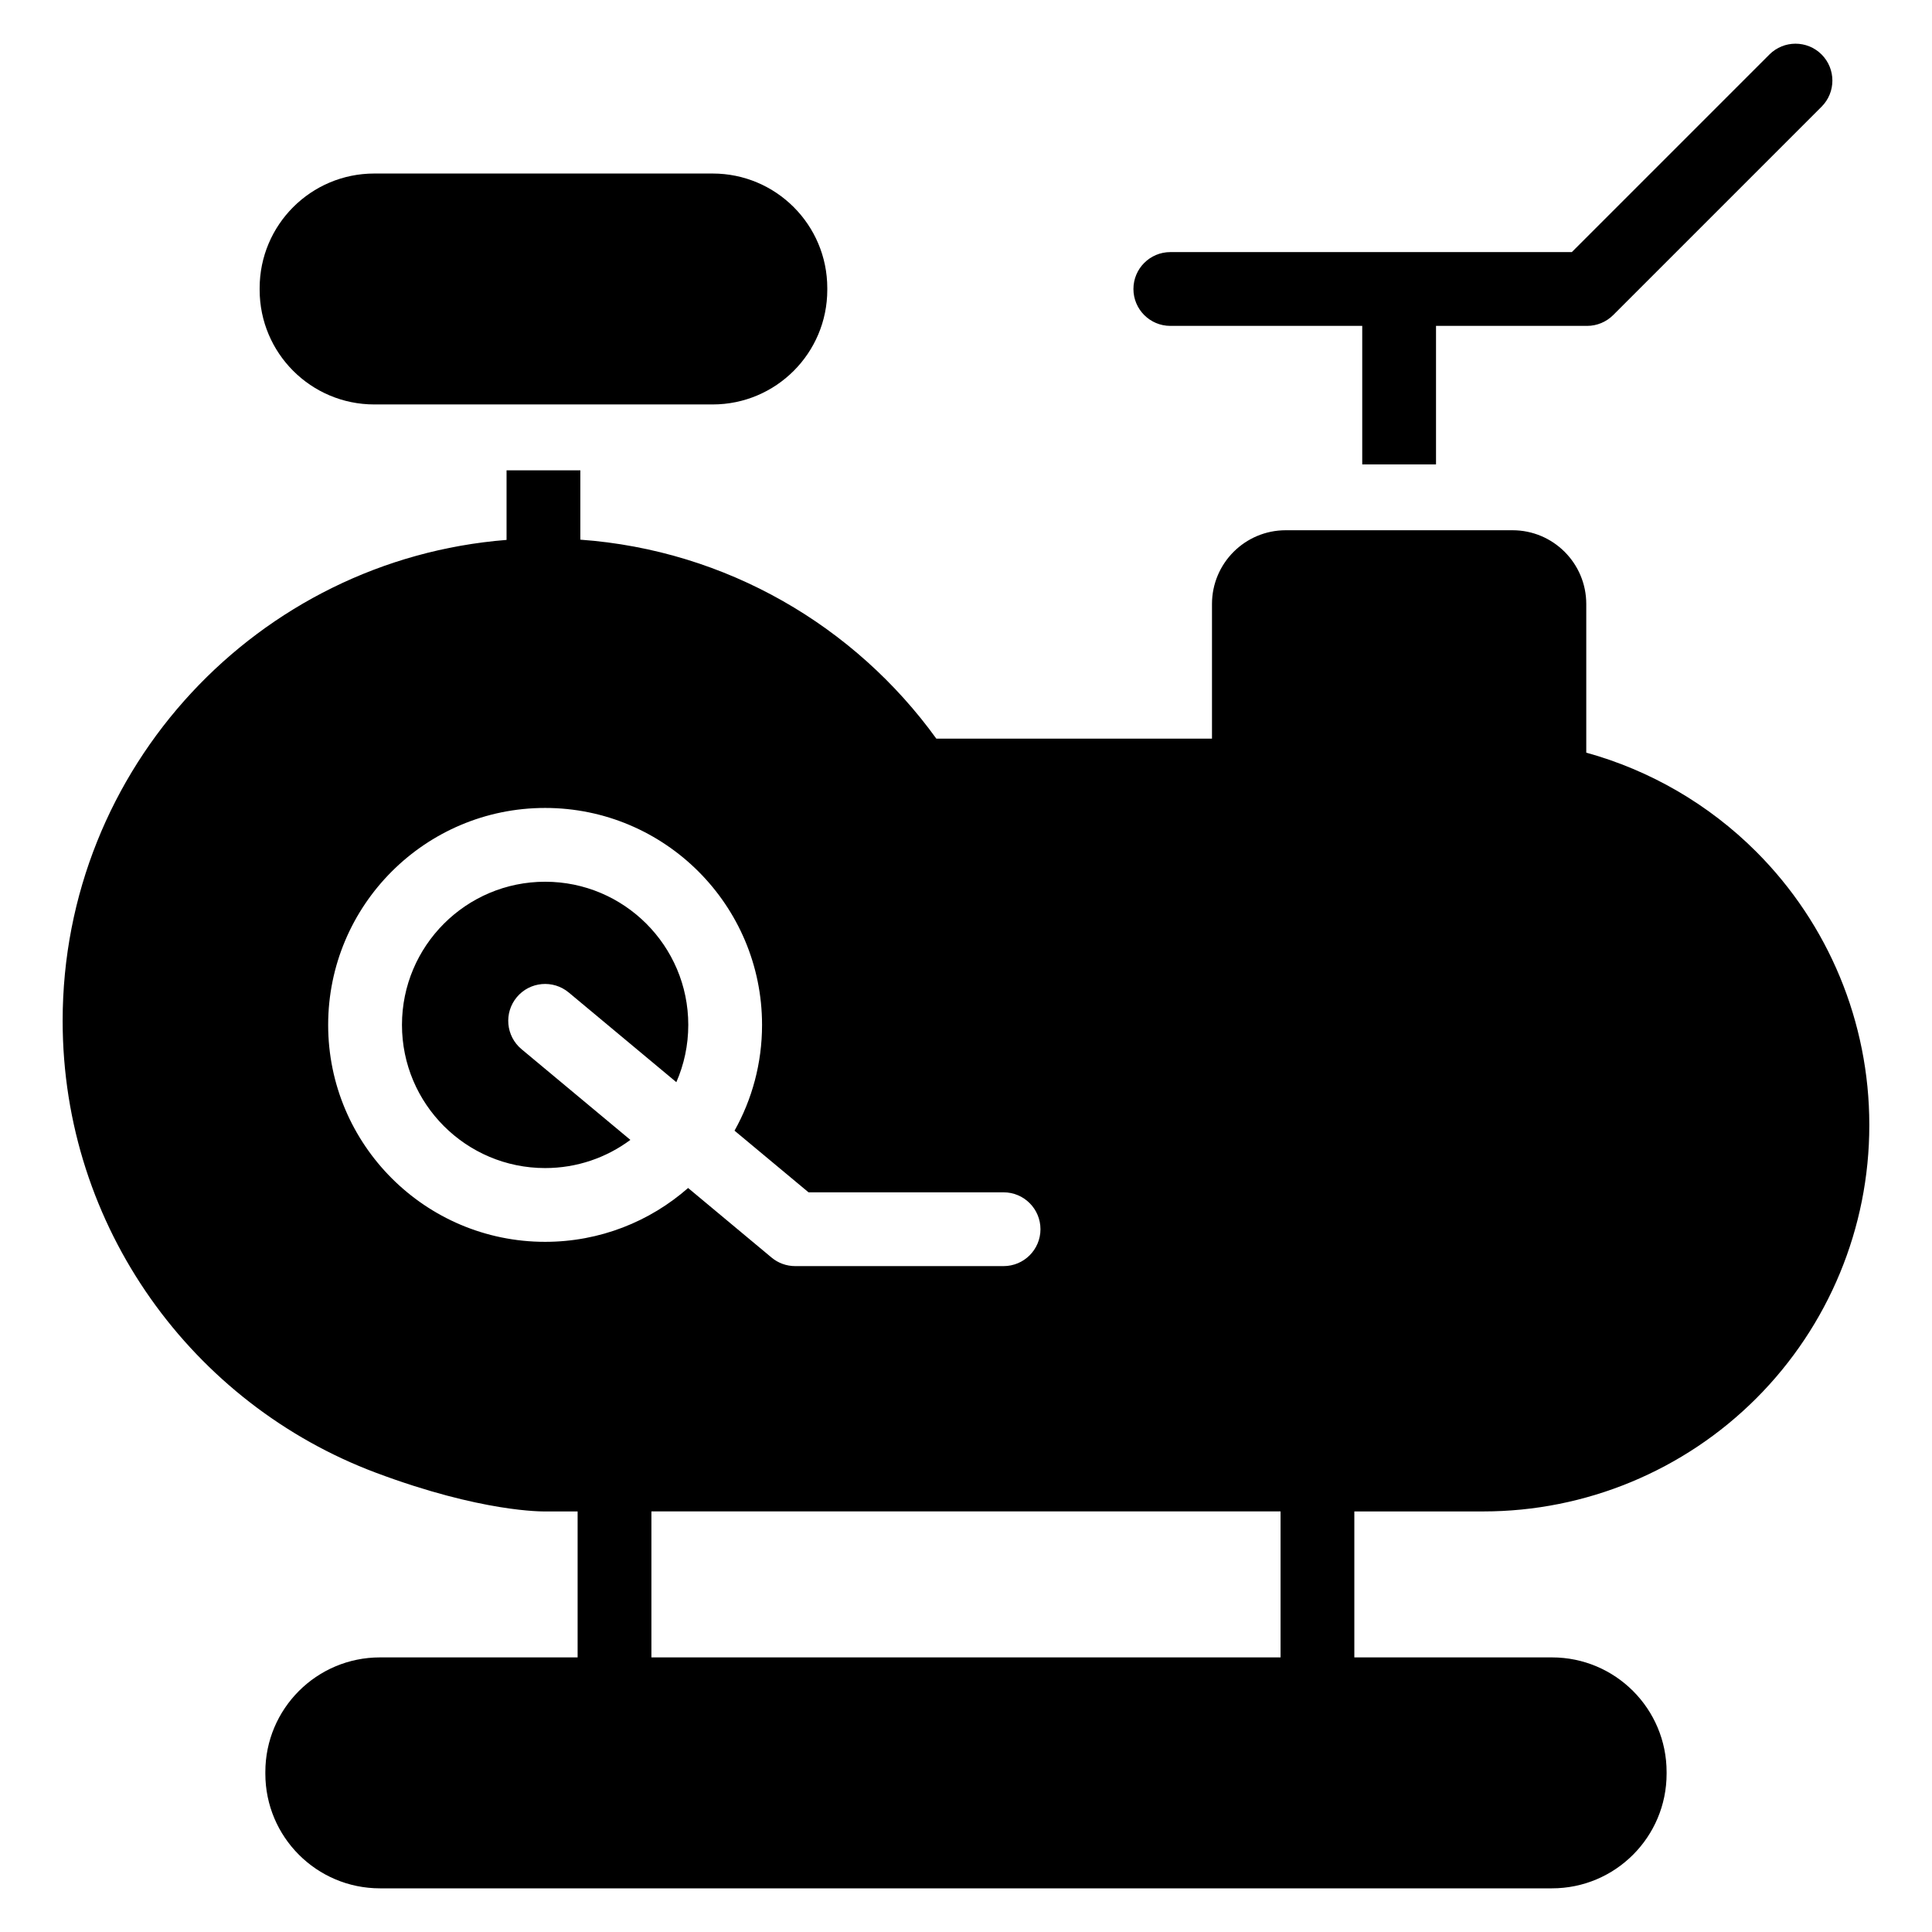
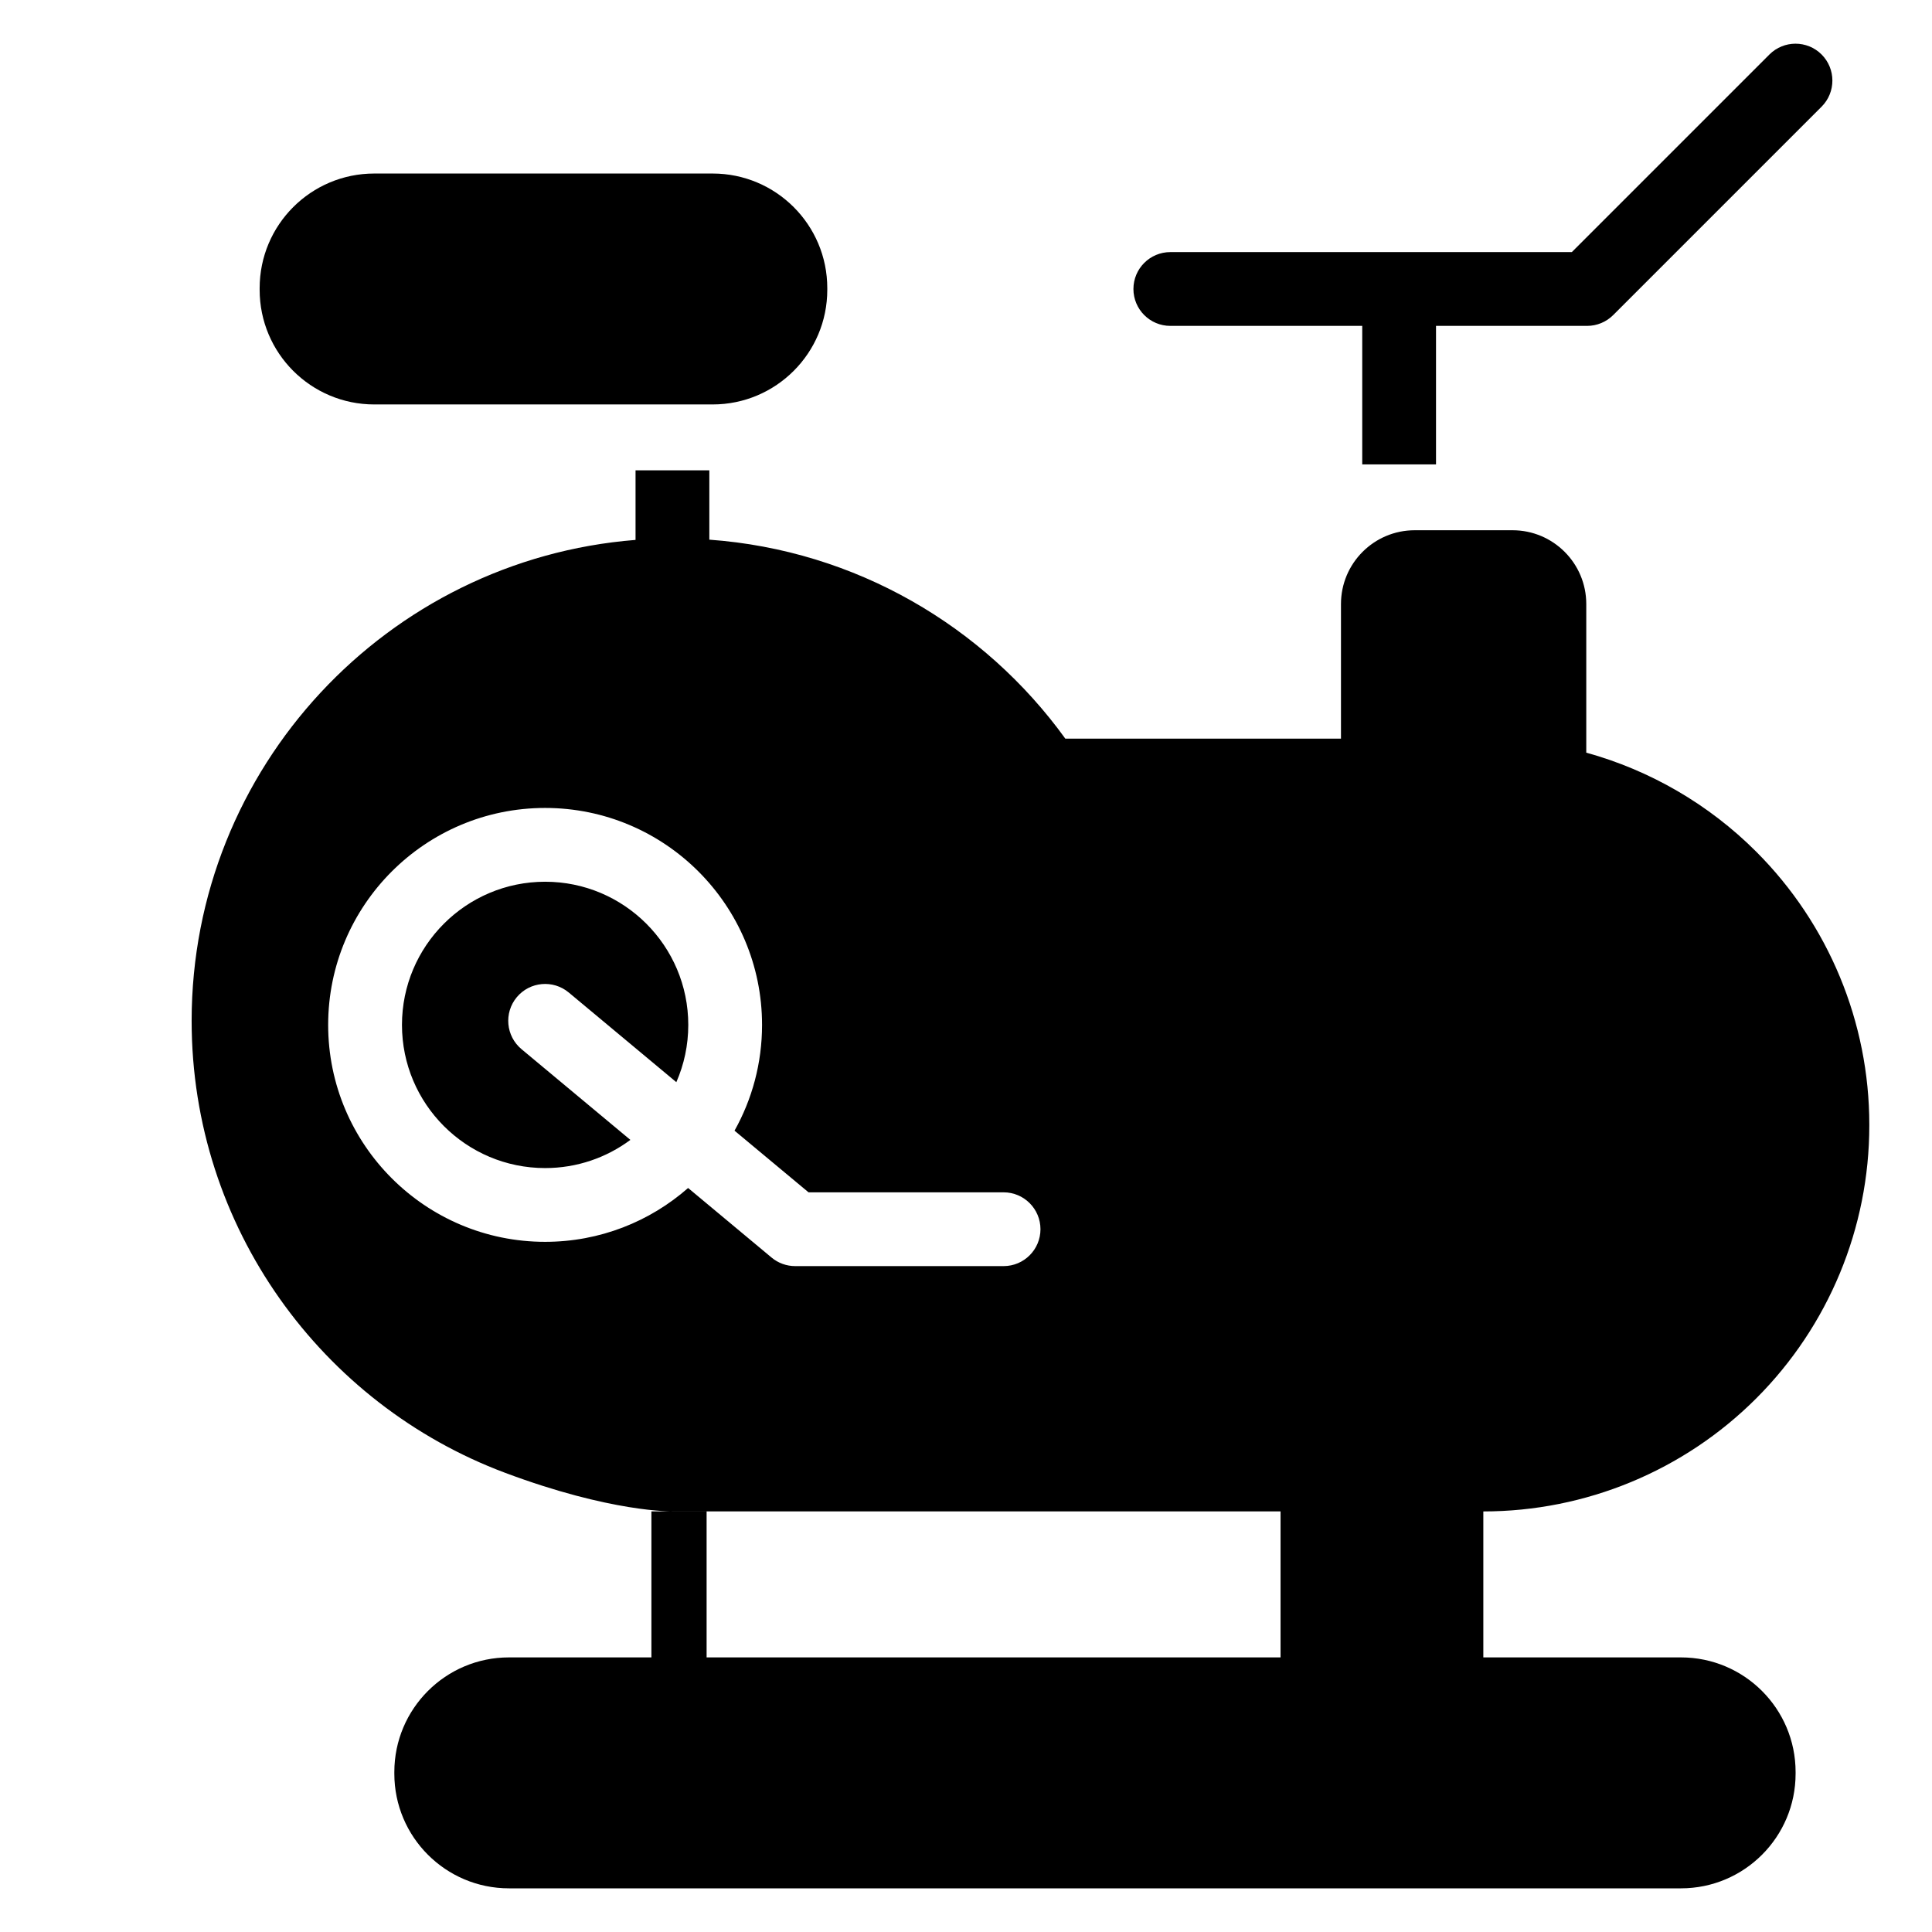
<svg xmlns="http://www.w3.org/2000/svg" fill="#000000" width="800px" height="800px" version="1.1" viewBox="144 144 512 512">
-   <path d="m544.83 284.52c10.793 0 19.547 8.754 19.547 19.555v39.383c16.887 4.676 32.441 13.648 45.047 26.254 19.18 19.184 29.961 45.203 29.961 72.328v0.215c0 27.133-10.781 53.145-29.961 72.328-19.184 19.184-45.203 29.961-72.328 29.961h-34.184v38.684h52.375c16.773 0 30.379 13.602 30.379 30.383v0.434c0 16.781-13.602 30.383-30.379 30.383h-310.59c-16.773 0-30.379-13.602-30.379-30.383v-0.434c0-16.781 13.602-30.383 30.379-30.383h52.375v-38.684h-8.488c-0.688 0.016-16.859 0.285-44.98-10.262-48.469-18.176-83.004-64.961-83.004-119.75 0-67.133 51.848-122.24 117.64-127.45v-18.441h19.555v18.375c38.809 2.809 72.832 22.961 94.344 52.734h73.047v-35.676c0-10.801 8.754-19.555 19.555-19.555zm-228.2 260.02v38.684h166.73v-38.684zm9.723-85.707c-10.121 8.879-23.379 14.266-37.891 14.266-31.734 0-57.496-25.758-57.496-57.488s25.758-57.496 57.496-57.496c31.73 0 57.488 25.766 57.488 57.496 0 10.172-2.648 19.734-7.293 28.027l19.613 16.34h51.688c5.398 0 9.777 4.383 9.777 9.777 0 5.398-4.379 9.777-9.777 9.777h-55.223c-2.289 0-4.504-0.797-6.262-2.266l-22.121-18.438zm-3.117-28.047c2.035-4.648 3.164-9.781 3.164-15.176 0-20.941-17-37.941-37.934-37.941-20.941 0-37.941 17-37.941 37.941 0 20.941 17 37.941 37.941 37.941 8.461 0 16.277-2.777 22.59-7.469l-28.852-24.043c-4.144-3.453-4.707-9.621-1.254-13.766s9.621-4.703 13.766-1.254zm181.77-163.72v-36.703h-50.859c-5.398 0-9.777-4.379-9.777-9.777s4.379-9.777 9.777-9.777h106.4l52.367-52.367c3.816-3.816 10.012-3.816 13.828 0 3.812 3.816 3.812 10.012 0 13.828l-55.23 55.23c-1.836 1.832-4.32 2.863-6.914 2.863h-40.039v36.703zm-172.15-15.883h-89.668c-16.781 0-30.379-13.602-30.379-30.383v-0.434c0-16.781 13.598-30.379 30.379-30.379h89.668c16.781 0 30.383 13.598 30.383 30.379v0.434c0 16.781-13.602 30.383-30.383 30.383z" fill-rule="evenodd" />
+   <path d="m544.83 284.52c10.793 0 19.547 8.754 19.547 19.555v39.383c16.887 4.676 32.441 13.648 45.047 26.254 19.18 19.184 29.961 45.203 29.961 72.328v0.215c0 27.133-10.781 53.145-29.961 72.328-19.184 19.184-45.203 29.961-72.328 29.961v38.684h52.375c16.773 0 30.379 13.602 30.379 30.383v0.434c0 16.781-13.602 30.383-30.379 30.383h-310.59c-16.773 0-30.379-13.602-30.379-30.383v-0.434c0-16.781 13.602-30.383 30.379-30.383h52.375v-38.684h-8.488c-0.688 0.016-16.859 0.285-44.98-10.262-48.469-18.176-83.004-64.961-83.004-119.75 0-67.133 51.848-122.24 117.64-127.45v-18.441h19.555v18.375c38.809 2.809 72.832 22.961 94.344 52.734h73.047v-35.676c0-10.801 8.754-19.555 19.555-19.555zm-228.2 260.02v38.684h166.73v-38.684zm9.723-85.707c-10.121 8.879-23.379 14.266-37.891 14.266-31.734 0-57.496-25.758-57.496-57.488s25.758-57.496 57.496-57.496c31.73 0 57.488 25.766 57.488 57.496 0 10.172-2.648 19.734-7.293 28.027l19.613 16.34h51.688c5.398 0 9.777 4.383 9.777 9.777 0 5.398-4.379 9.777-9.777 9.777h-55.223c-2.289 0-4.504-0.797-6.262-2.266l-22.121-18.438zm-3.117-28.047c2.035-4.648 3.164-9.781 3.164-15.176 0-20.941-17-37.941-37.934-37.941-20.941 0-37.941 17-37.941 37.941 0 20.941 17 37.941 37.941 37.941 8.461 0 16.277-2.777 22.59-7.469l-28.852-24.043c-4.144-3.453-4.707-9.621-1.254-13.766s9.621-4.703 13.766-1.254zm181.77-163.72v-36.703h-50.859c-5.398 0-9.777-4.379-9.777-9.777s4.379-9.777 9.777-9.777h106.4l52.367-52.367c3.816-3.816 10.012-3.816 13.828 0 3.812 3.816 3.812 10.012 0 13.828l-55.23 55.23c-1.836 1.832-4.32 2.863-6.914 2.863h-40.039v36.703zm-172.15-15.883h-89.668c-16.781 0-30.379-13.602-30.379-30.383v-0.434c0-16.781 13.598-30.379 30.379-30.379h89.668c16.781 0 30.383 13.598 30.383 30.379v0.434c0 16.781-13.602 30.383-30.383 30.383z" fill-rule="evenodd" />
</svg>